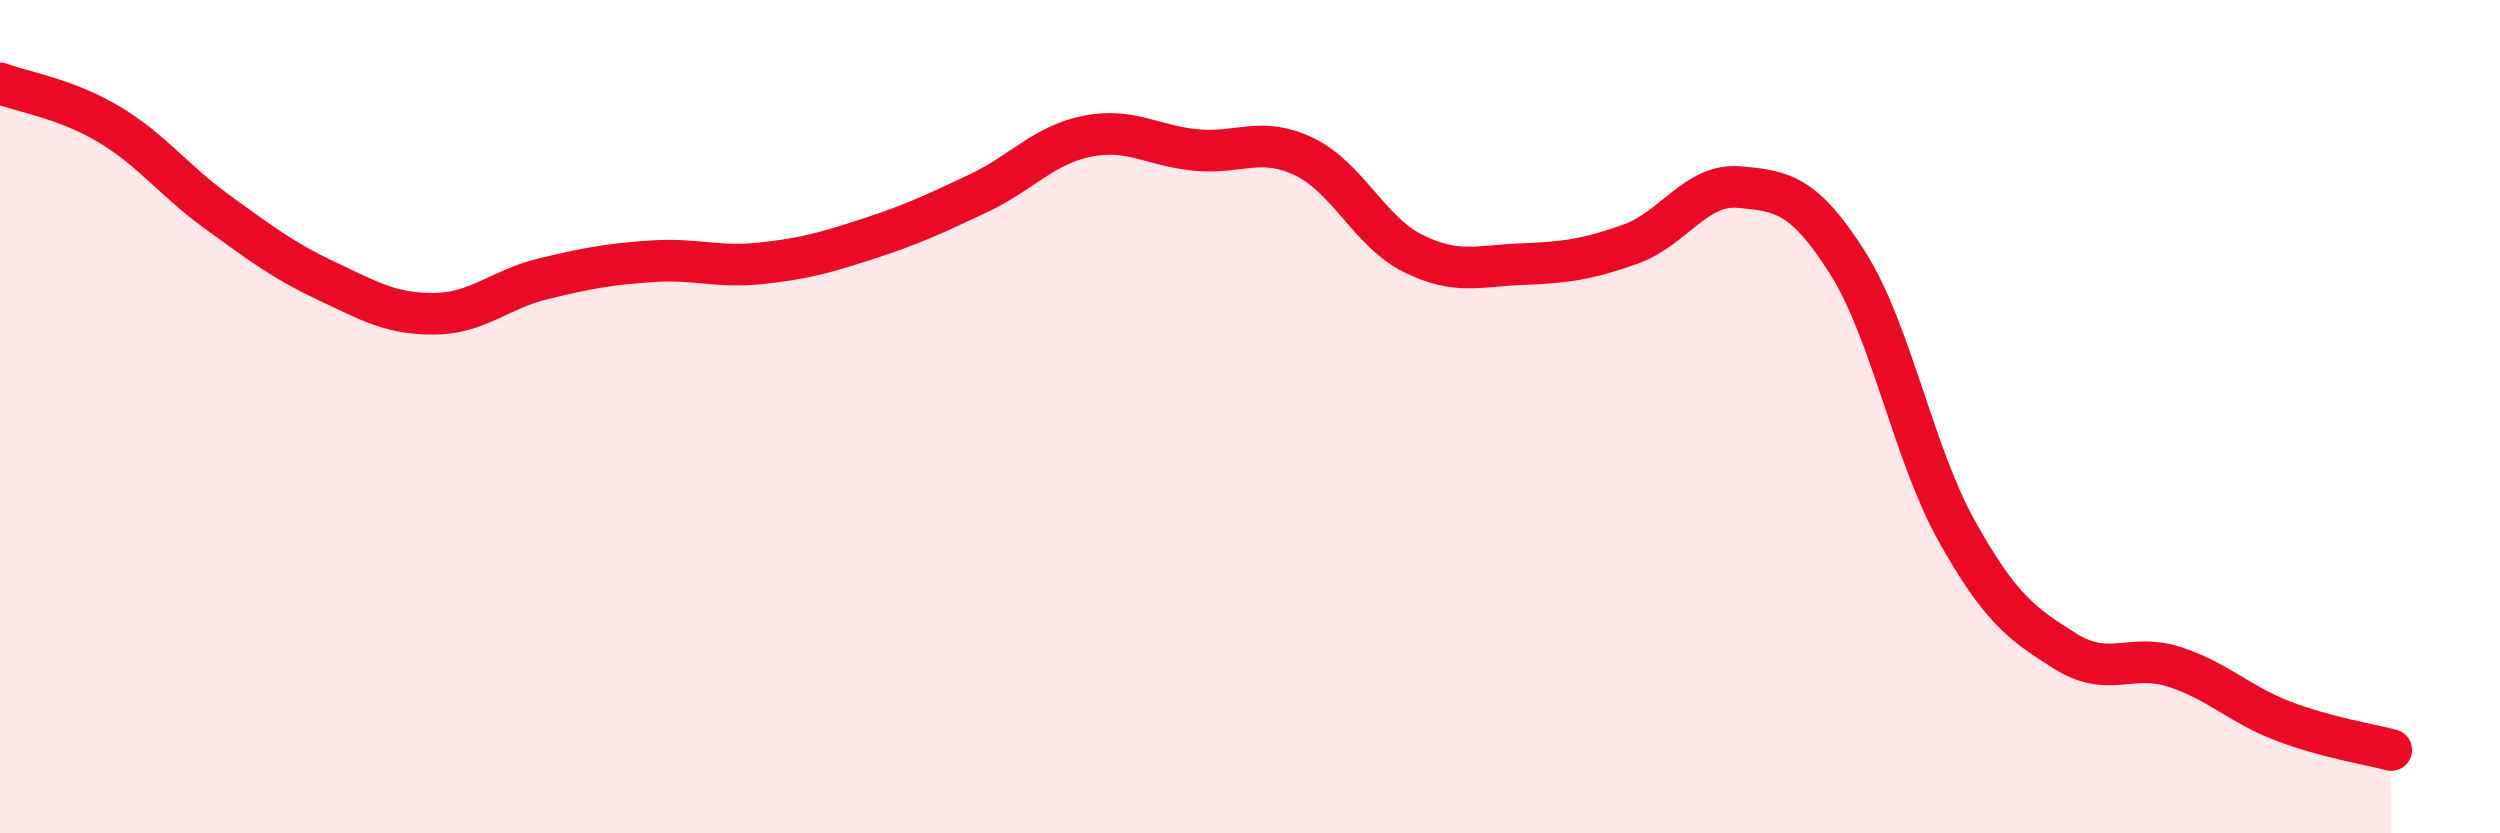
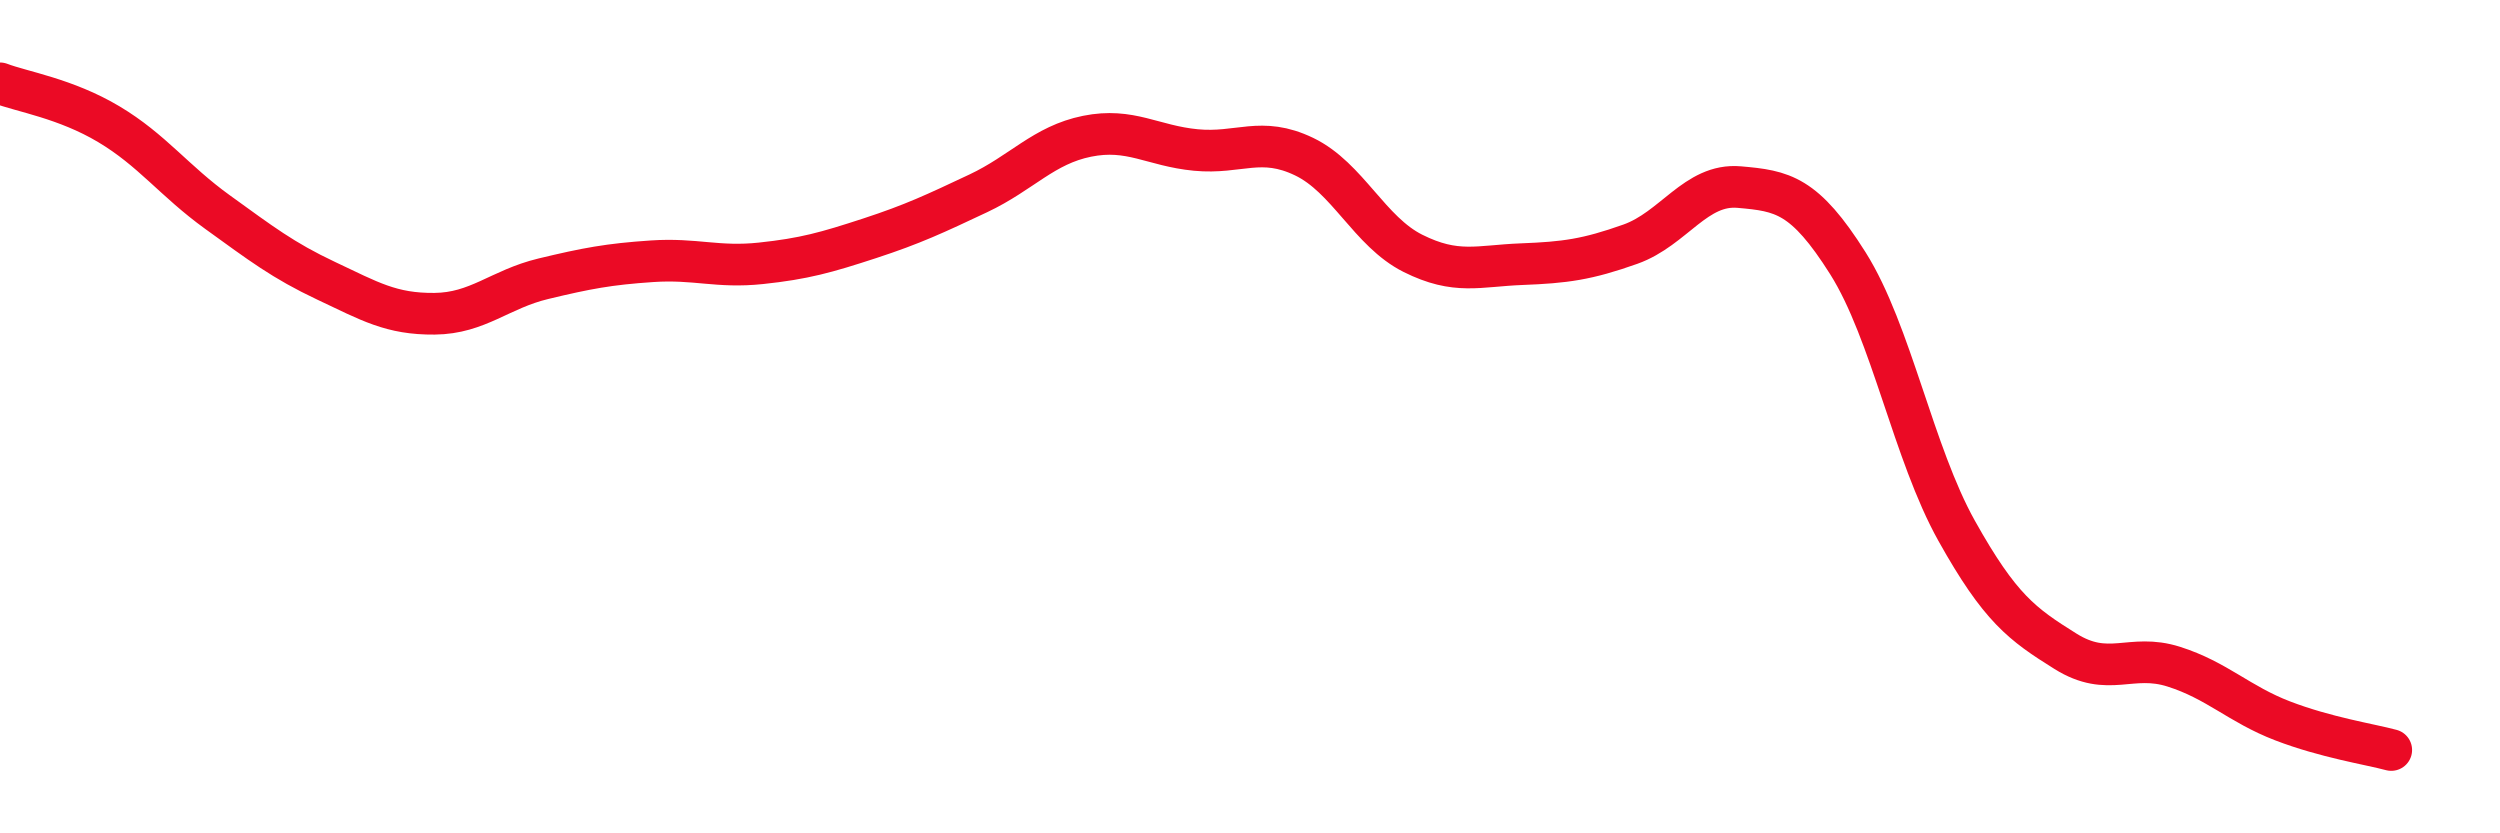
<svg xmlns="http://www.w3.org/2000/svg" width="60" height="20" viewBox="0 0 60 20">
-   <path d="M 0,2 C 0.52,2.2 1.57,2.36 2.61,2.98 C 3.65,3.6 4.18,4.34 5.22,5.09 C 6.26,5.84 6.79,6.25 7.83,6.74 C 8.87,7.23 9.39,7.54 10.43,7.53 C 11.47,7.52 12,6.94 13.04,6.69 C 14.08,6.44 14.61,6.34 15.65,6.27 C 16.69,6.2 17.22,6.43 18.26,6.32 C 19.3,6.21 19.83,6.06 20.87,5.72 C 21.91,5.38 22.44,5.13 23.48,4.64 C 24.52,4.15 25.05,3.48 26.09,3.27 C 27.13,3.06 27.66,3.5 28.7,3.6 C 29.74,3.7 30.26,3.26 31.3,3.76 C 32.34,4.26 32.87,5.56 33.91,6.08 C 34.95,6.6 35.48,6.38 36.52,6.34 C 37.56,6.3 38.09,6.23 39.13,5.86 C 40.17,5.49 40.7,4.4 41.74,4.49 C 42.78,4.58 43.31,4.67 44.35,6.32 C 45.39,7.97 45.92,10.88 46.96,12.74 C 48,14.6 48.53,14.98 49.57,15.63 C 50.61,16.28 51.13,15.67 52.17,16 C 53.21,16.33 53.74,16.9 54.78,17.3 C 55.82,17.7 56.87,17.86 57.39,18L57.39 20L0 20Z" fill="#EB0A25" opacity="0.1" stroke-linecap="round" stroke-linejoin="round" />
  <path d="M 0,2 C 0.52,2.2 1.57,2.36 2.61,2.98 C 3.65,3.6 4.18,4.34 5.22,5.09 C 6.26,5.84 6.79,6.25 7.83,6.74 C 8.87,7.23 9.39,7.54 10.43,7.53 C 11.47,7.52 12,6.94 13.04,6.69 C 14.08,6.44 14.61,6.34 15.65,6.27 C 16.69,6.2 17.22,6.43 18.26,6.32 C 19.3,6.21 19.83,6.06 20.87,5.72 C 21.91,5.38 22.44,5.13 23.48,4.64 C 24.52,4.15 25.05,3.48 26.09,3.27 C 27.13,3.06 27.66,3.5 28.7,3.6 C 29.74,3.7 30.26,3.26 31.3,3.76 C 32.34,4.26 32.87,5.56 33.91,6.08 C 34.95,6.6 35.48,6.38 36.52,6.34 C 37.56,6.3 38.09,6.23 39.13,5.86 C 40.17,5.49 40.7,4.4 41.74,4.49 C 42.78,4.58 43.31,4.67 44.35,6.32 C 45.39,7.97 45.92,10.88 46.96,12.74 C 48,14.6 48.53,14.98 49.57,15.63 C 50.61,16.28 51.13,15.67 52.17,16 C 53.21,16.33 53.74,16.9 54.78,17.3 C 55.82,17.7 56.87,17.86 57.39,18" stroke="#EB0A25" stroke-width="1" fill="none" stroke-linecap="round" stroke-linejoin="round" />
</svg>